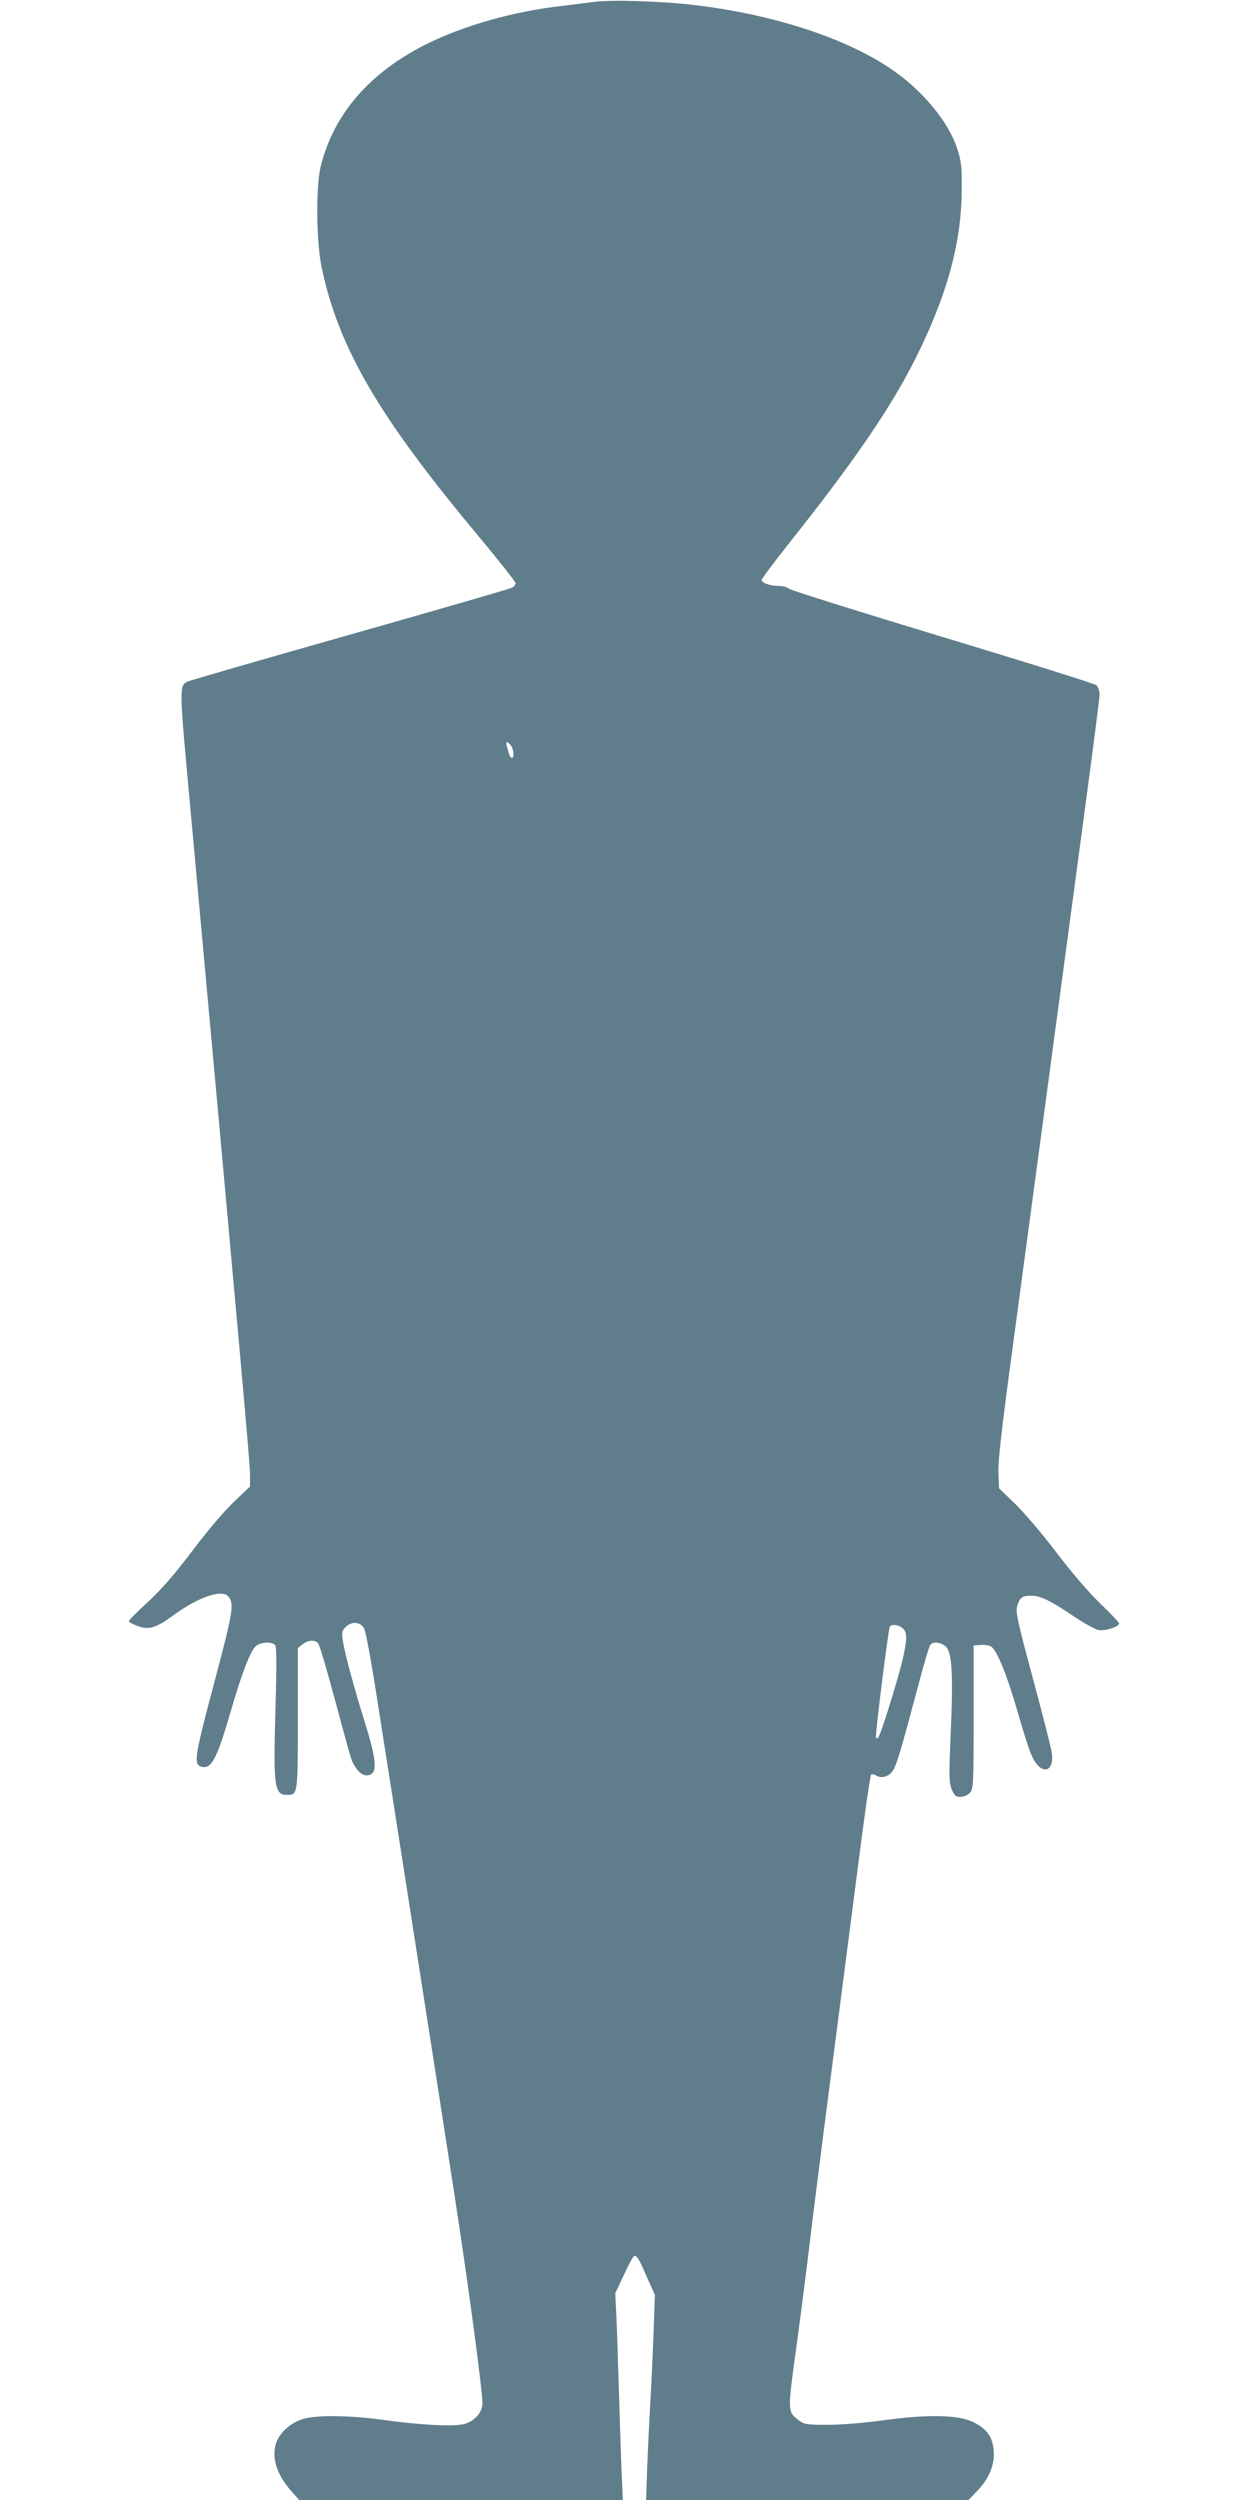
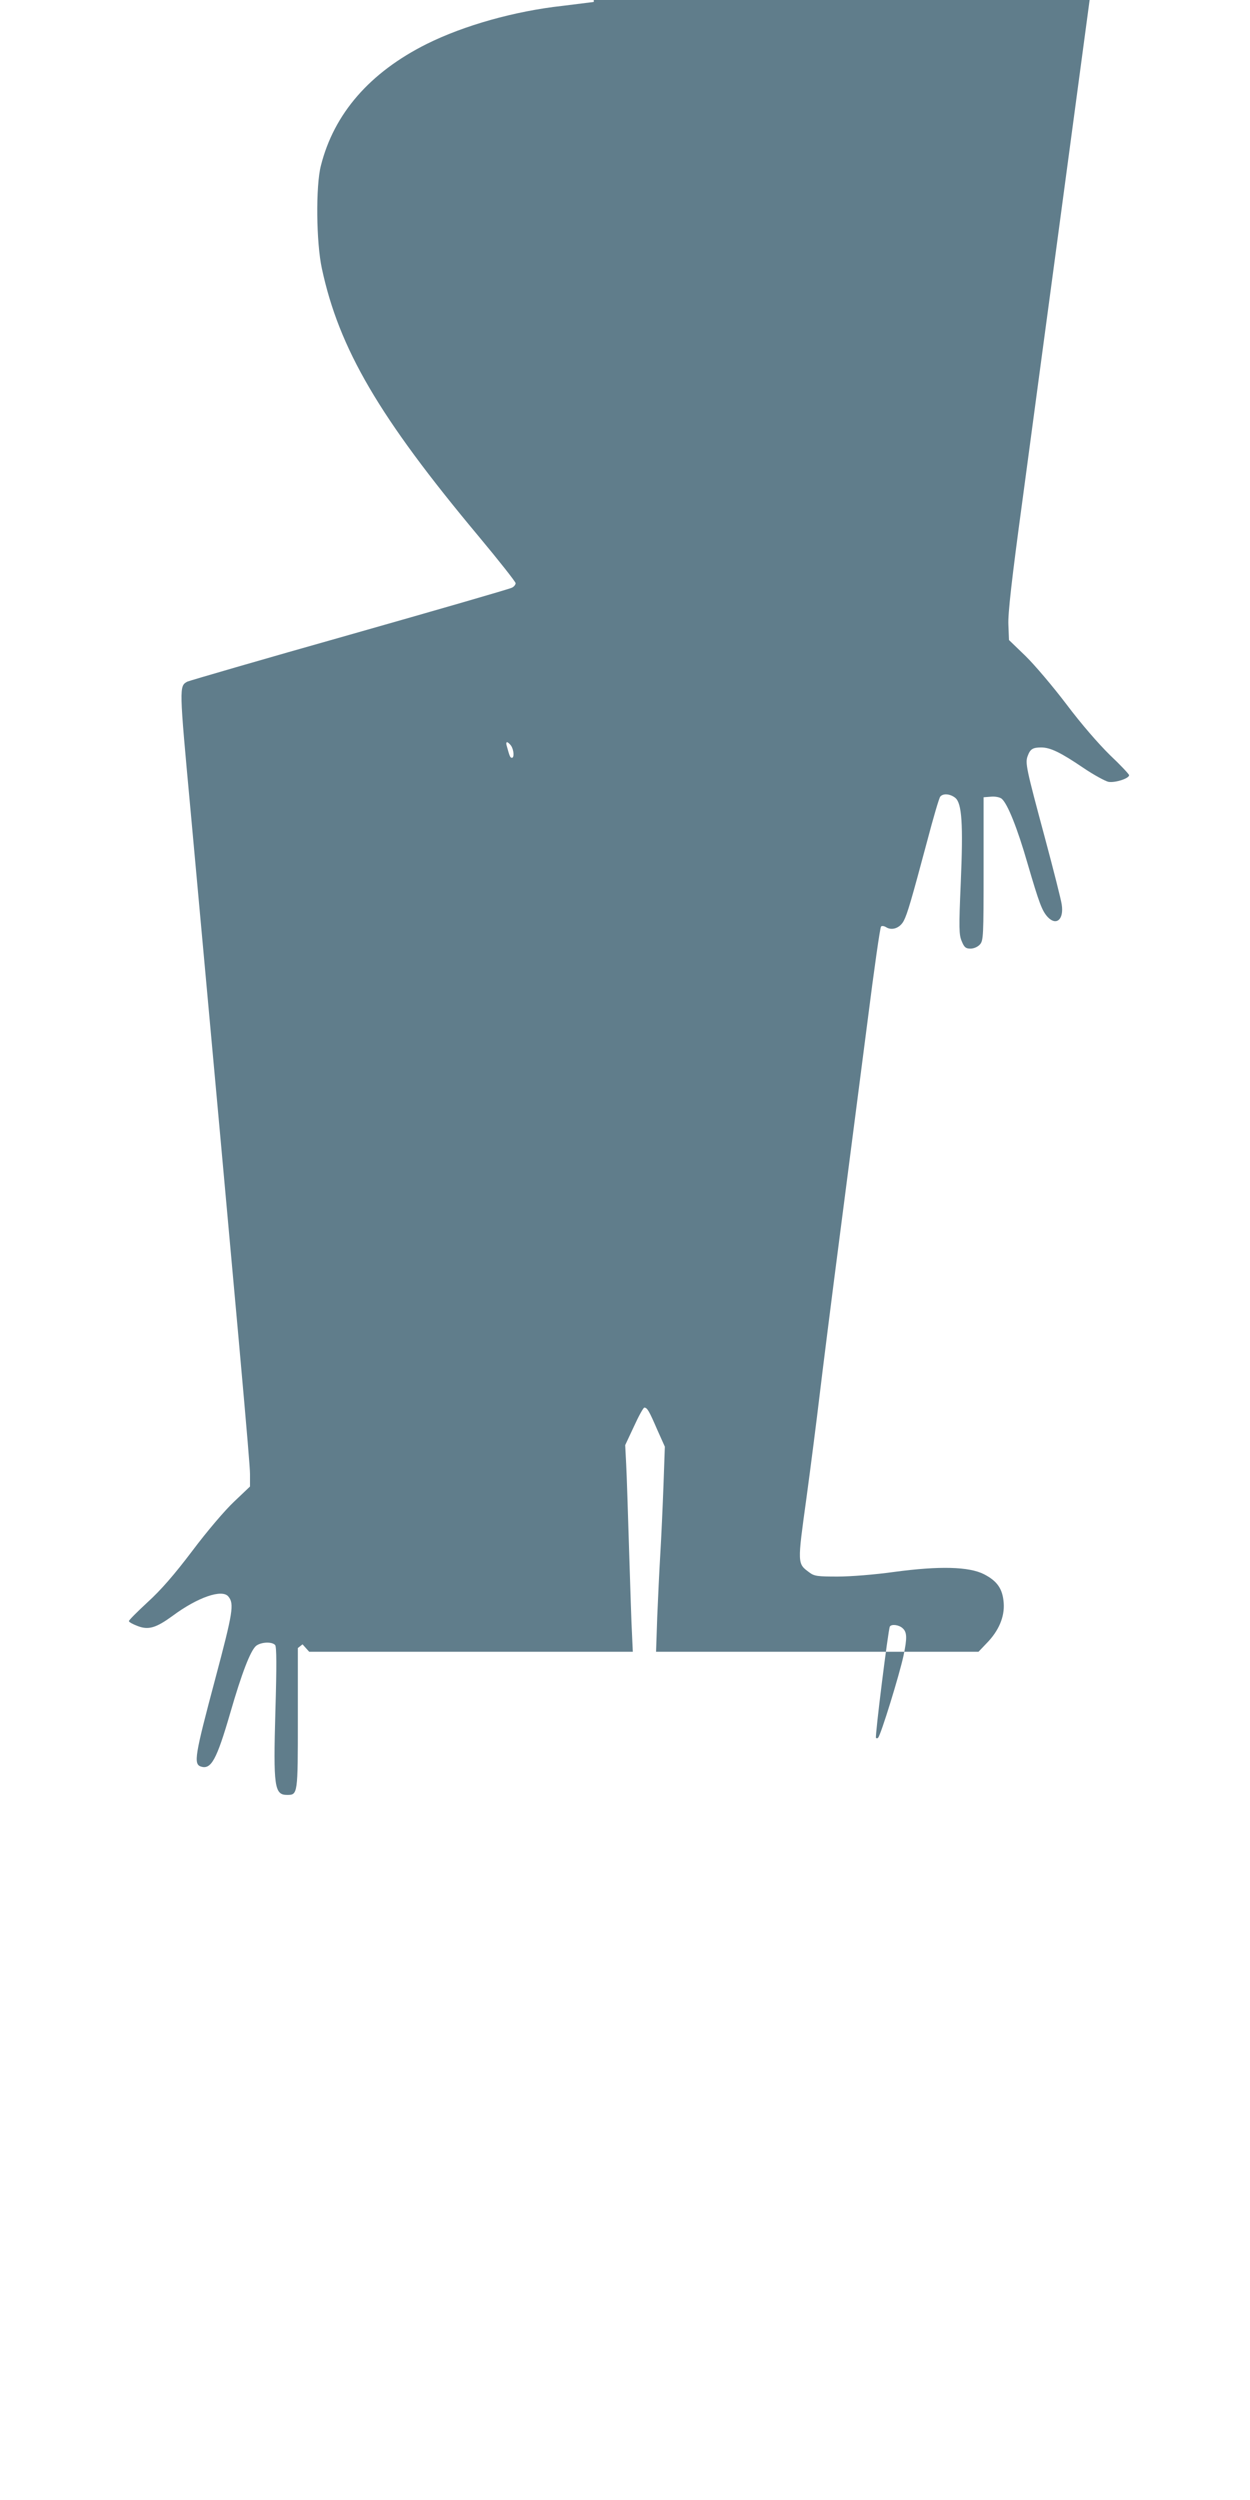
<svg xmlns="http://www.w3.org/2000/svg" version="1.0" width="640pt" height="1280pt" viewBox="0 0 640 1280" preserveAspectRatio="xMidYMid meet">
  <g transform="translate(0,1280) scale(0.1,-0.1)" fill="#607d8b" stroke="none">
-     <path d="M3040 12790 c-30 -4 -102 -13 -160 -20 -245 -27 -504 -100 -695 -195 -292 -146 -475 -357 -542 -623 -27 -104 -24 -394 5 -527 88 -411 294 -762 801 -1369 105 -126 191 -235 191 -242 0 -7 -8 -18 -19 -23 -10 -6 -384 -114 -831 -241 -446 -126 -820 -235 -831 -240 -42 -23 -42 -25 16 -652 253 -2770 305 -3348 305 -3405 l0 -64 -81 -77 c-47 -44 -139 -152 -214 -252 -93 -123 -161 -201 -229 -263 -53 -49 -96 -92 -96 -97 0 -5 20 -16 44 -25 56 -22 95 -10 180 52 128 95 253 138 285 99 31 -37 24 -80 -67 -422 -105 -394 -112 -436 -73 -449 52 -16 80 34 150 275 59 204 103 318 132 343 25 20 82 23 98 4 7 -10 8 -104 1 -338 -11 -388 -5 -429 60 -429 55 0 55 2 55 392 l0 360 24 19 c28 22 64 25 80 5 7 -8 46 -140 87 -293 41 -153 79 -291 85 -306 19 -45 49 -77 74 -77 61 0 58 66 -11 285 -54 173 -99 340 -109 407 -6 39 -4 49 14 67 32 32 77 28 96 -8 8 -16 37 -173 64 -348 28 -175 113 -721 190 -1213 77 -492 171 -1097 209 -1345 68 -439 143 -998 142 -1062 0 -44 -41 -90 -93 -104 -53 -14 -214 -6 -407 20 -177 25 -346 27 -418 6 -67 -20 -126 -75 -141 -132 -20 -75 10 -160 87 -245 l34 -38 829 0 828 0 -4 88 c-3 48 -9 242 -15 432 -6 190 -12 388 -15 441 l-5 97 45 96 c24 53 48 96 53 96 15 0 25 -18 66 -113 l39 -87 -7 -198 c-4 -108 -11 -264 -16 -347 -5 -82 -12 -230 -16 -327 l-6 -178 825 0 826 0 41 43 c63 64 93 136 88 206 -5 73 -33 113 -101 148 -77 39 -227 43 -458 12 -100 -14 -224 -24 -291 -24 -103 0 -120 2 -145 21 -62 46 -62 41 -15 381 23 169 53 405 67 523 14 118 61 492 105 830 44 338 107 829 141 1090 33 261 64 479 69 483 4 5 16 3 27 -4 30 -18 70 -3 89 33 19 36 40 109 120 408 31 118 61 221 67 228 14 18 51 15 77 -6 34 -28 41 -133 28 -437 -10 -231 -9 -264 5 -297 13 -32 21 -38 45 -38 17 0 37 9 48 21 18 20 19 41 19 388 l0 366 38 3 c22 2 45 -3 54 -10 30 -24 81 -151 133 -332 60 -205 74 -242 103 -274 44 -47 84 -13 72 64 -3 23 -42 177 -86 341 -96 357 -102 384 -88 420 13 35 26 43 69 43 47 0 100 -26 215 -104 53 -36 112 -68 129 -72 34 -6 106 17 106 34 0 5 -44 52 -98 103 -59 58 -146 158 -222 259 -69 91 -163 202 -210 248 l-85 82 -3 78 c-3 55 17 233 72 637 41 308 125 931 186 1385 61 454 144 1074 185 1379 41 305 75 569 75 586 0 18 -8 38 -17 47 -10 8 -364 119 -788 247 -423 128 -777 239 -786 247 -8 8 -32 14 -52 14 -43 0 -87 15 -87 31 0 6 59 85 131 176 340 428 528 701 657 959 160 319 235 592 236 859 1 122 -2 149 -23 214 -46 141 -184 306 -348 414 -239 159 -610 277 -1013 323 -169 19 -421 26 -500 14z m-424 -3807 c15 -21 18 -63 5 -63 -9 0 -12 8 -27 63 -3 9 -2 17 2 17 4 0 13 -8 20 -17z m2006 -4520 c22 -20 23 -50 4 -140 -21 -98 -116 -406 -130 -420 -3 -4 -8 -4 -11 -1 -6 6 63 557 71 570 9 14 47 9 66 -9z" />
+     <path d="M3040 12790 c-30 -4 -102 -13 -160 -20 -245 -27 -504 -100 -695 -195 -292 -146 -475 -357 -542 -623 -27 -104 -24 -394 5 -527 88 -411 294 -762 801 -1369 105 -126 191 -235 191 -242 0 -7 -8 -18 -19 -23 -10 -6 -384 -114 -831 -241 -446 -126 -820 -235 -831 -240 -42 -23 -42 -25 16 -652 253 -2770 305 -3348 305 -3405 l0 -64 -81 -77 c-47 -44 -139 -152 -214 -252 -93 -123 -161 -201 -229 -263 -53 -49 -96 -92 -96 -97 0 -5 20 -16 44 -25 56 -22 95 -10 180 52 128 95 253 138 285 99 31 -37 24 -80 -67 -422 -105 -394 -112 -436 -73 -449 52 -16 80 34 150 275 59 204 103 318 132 343 25 20 82 23 98 4 7 -10 8 -104 1 -338 -11 -388 -5 -429 60 -429 55 0 55 2 55 392 l0 360 24 19 l34 -38 829 0 828 0 -4 88 c-3 48 -9 242 -15 432 -6 190 -12 388 -15 441 l-5 97 45 96 c24 53 48 96 53 96 15 0 25 -18 66 -113 l39 -87 -7 -198 c-4 -108 -11 -264 -16 -347 -5 -82 -12 -230 -16 -327 l-6 -178 825 0 826 0 41 43 c63 64 93 136 88 206 -5 73 -33 113 -101 148 -77 39 -227 43 -458 12 -100 -14 -224 -24 -291 -24 -103 0 -120 2 -145 21 -62 46 -62 41 -15 381 23 169 53 405 67 523 14 118 61 492 105 830 44 338 107 829 141 1090 33 261 64 479 69 483 4 5 16 3 27 -4 30 -18 70 -3 89 33 19 36 40 109 120 408 31 118 61 221 67 228 14 18 51 15 77 -6 34 -28 41 -133 28 -437 -10 -231 -9 -264 5 -297 13 -32 21 -38 45 -38 17 0 37 9 48 21 18 20 19 41 19 388 l0 366 38 3 c22 2 45 -3 54 -10 30 -24 81 -151 133 -332 60 -205 74 -242 103 -274 44 -47 84 -13 72 64 -3 23 -42 177 -86 341 -96 357 -102 384 -88 420 13 35 26 43 69 43 47 0 100 -26 215 -104 53 -36 112 -68 129 -72 34 -6 106 17 106 34 0 5 -44 52 -98 103 -59 58 -146 158 -222 259 -69 91 -163 202 -210 248 l-85 82 -3 78 c-3 55 17 233 72 637 41 308 125 931 186 1385 61 454 144 1074 185 1379 41 305 75 569 75 586 0 18 -8 38 -17 47 -10 8 -364 119 -788 247 -423 128 -777 239 -786 247 -8 8 -32 14 -52 14 -43 0 -87 15 -87 31 0 6 59 85 131 176 340 428 528 701 657 959 160 319 235 592 236 859 1 122 -2 149 -23 214 -46 141 -184 306 -348 414 -239 159 -610 277 -1013 323 -169 19 -421 26 -500 14z m-424 -3807 c15 -21 18 -63 5 -63 -9 0 -12 8 -27 63 -3 9 -2 17 2 17 4 0 13 -8 20 -17z m2006 -4520 c22 -20 23 -50 4 -140 -21 -98 -116 -406 -130 -420 -3 -4 -8 -4 -11 -1 -6 6 63 557 71 570 9 14 47 9 66 -9z" />
  </g>
</svg>